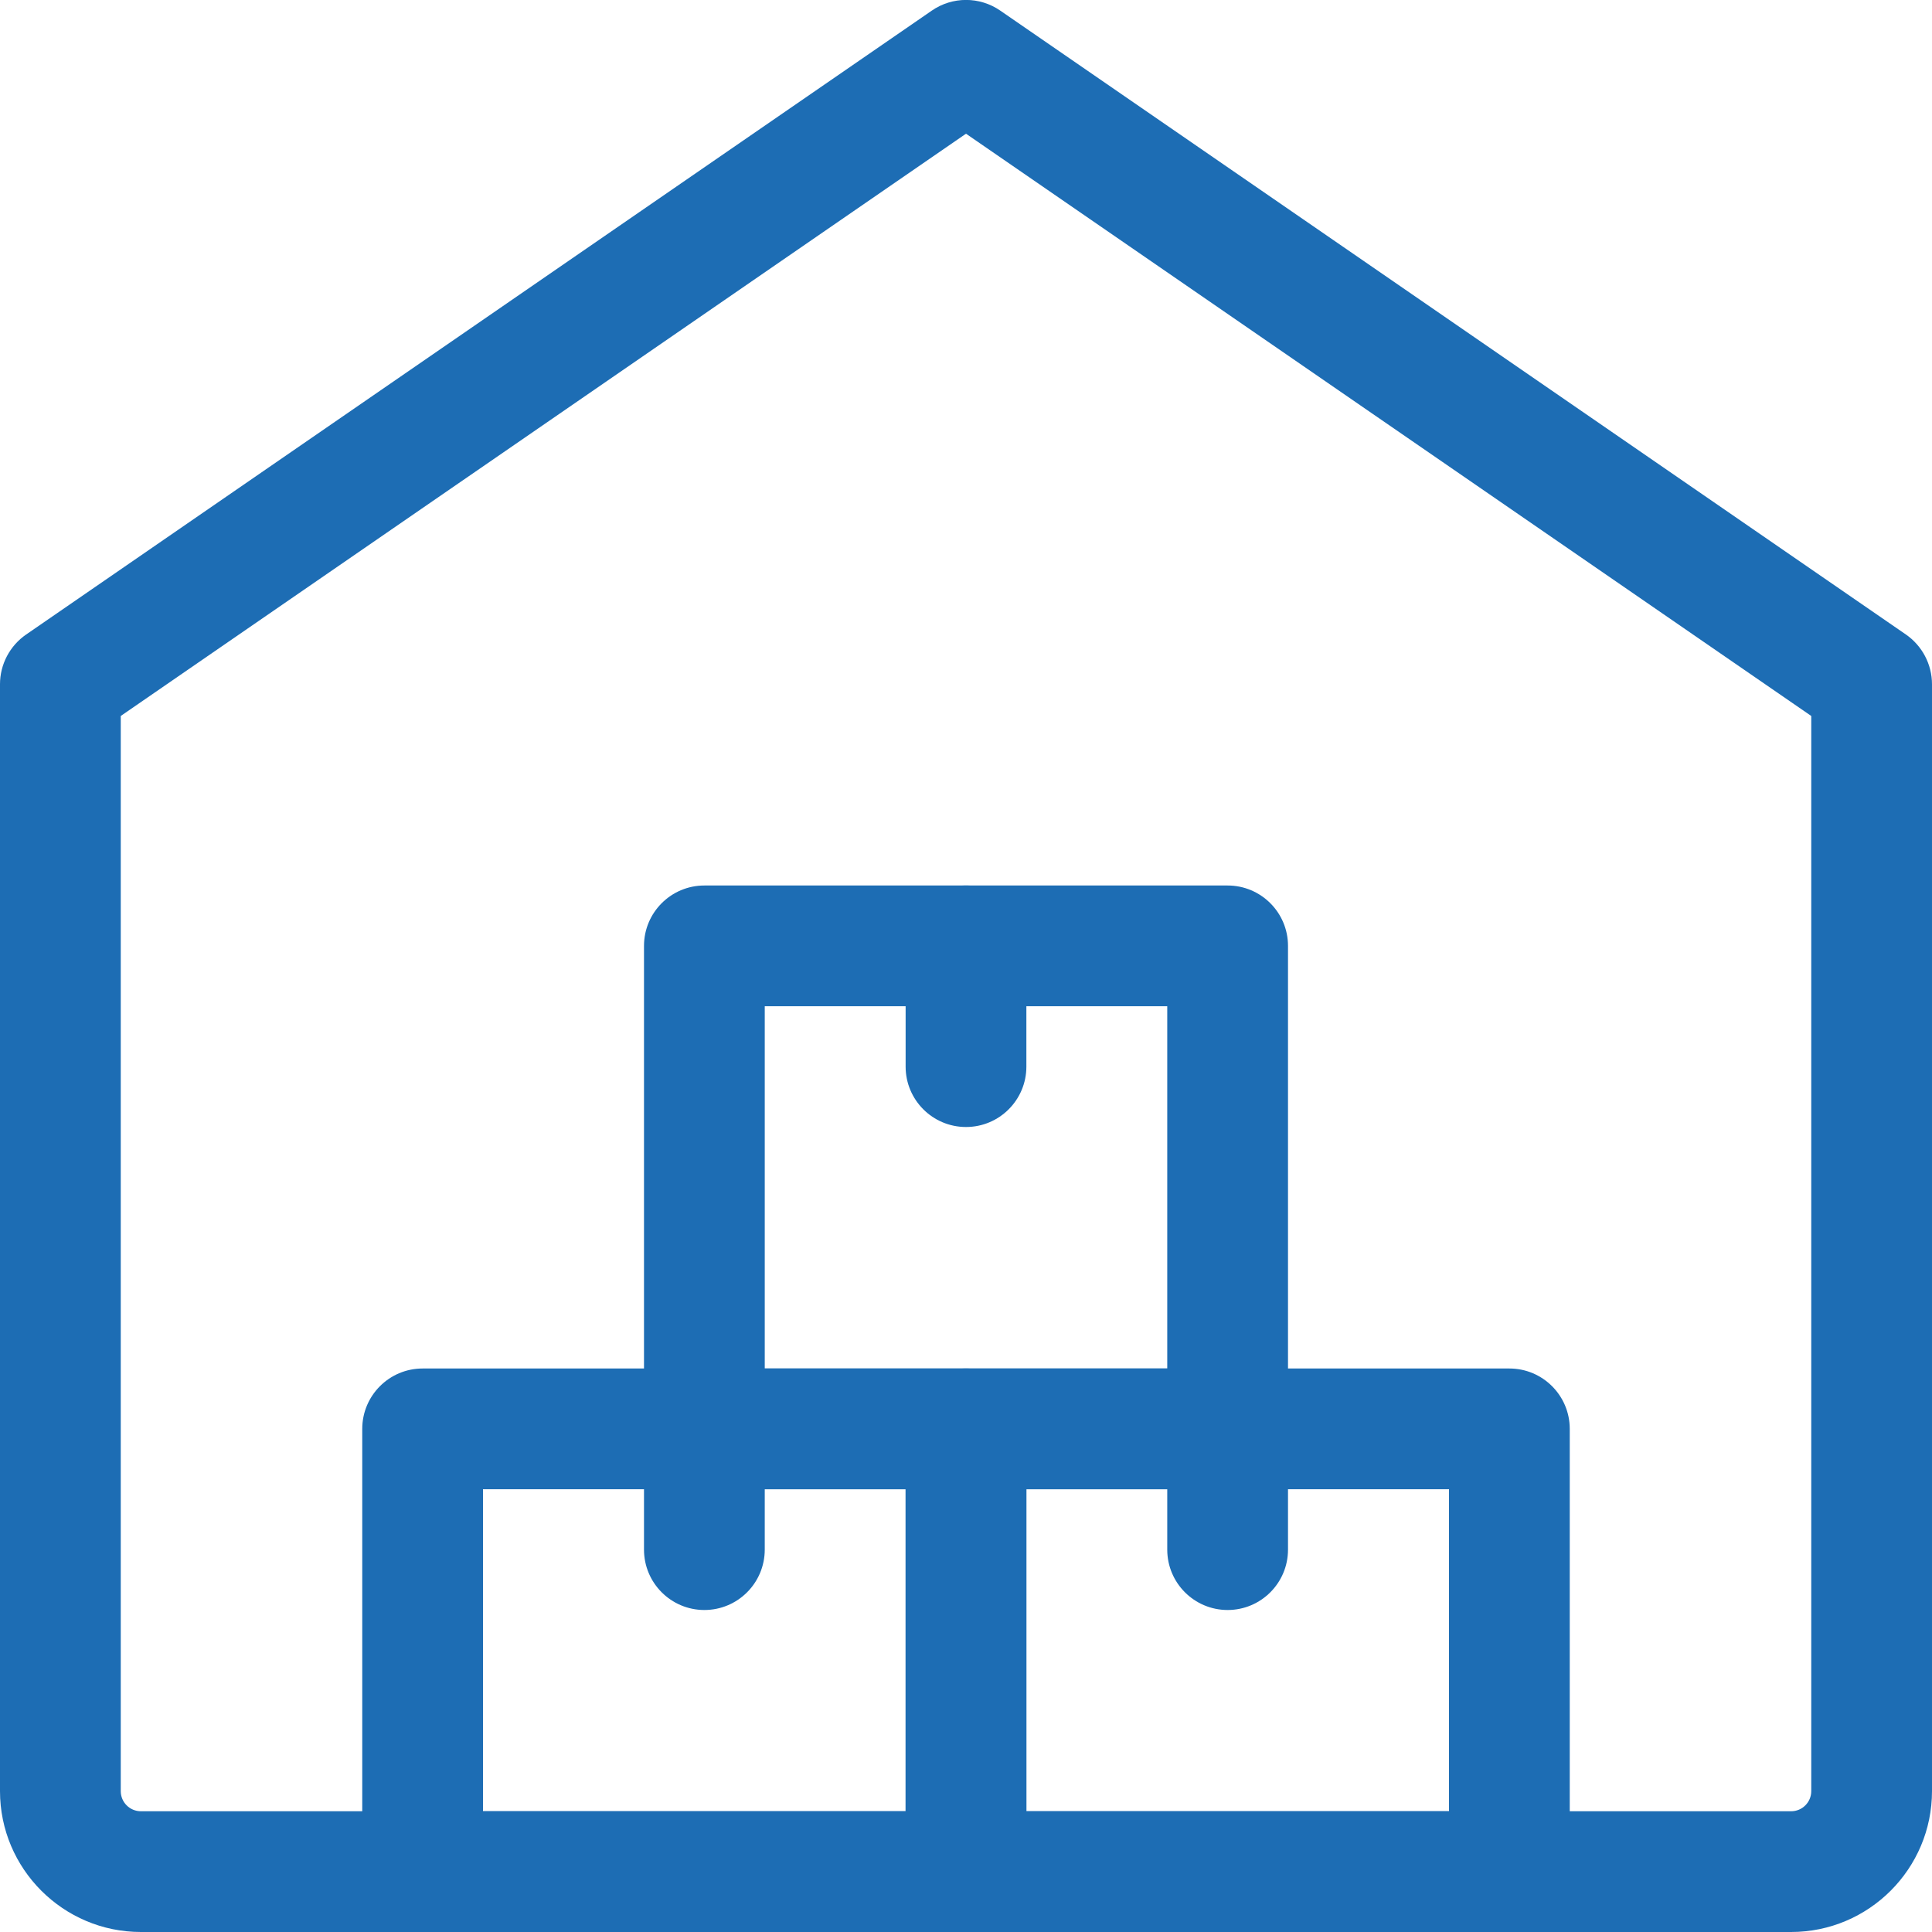
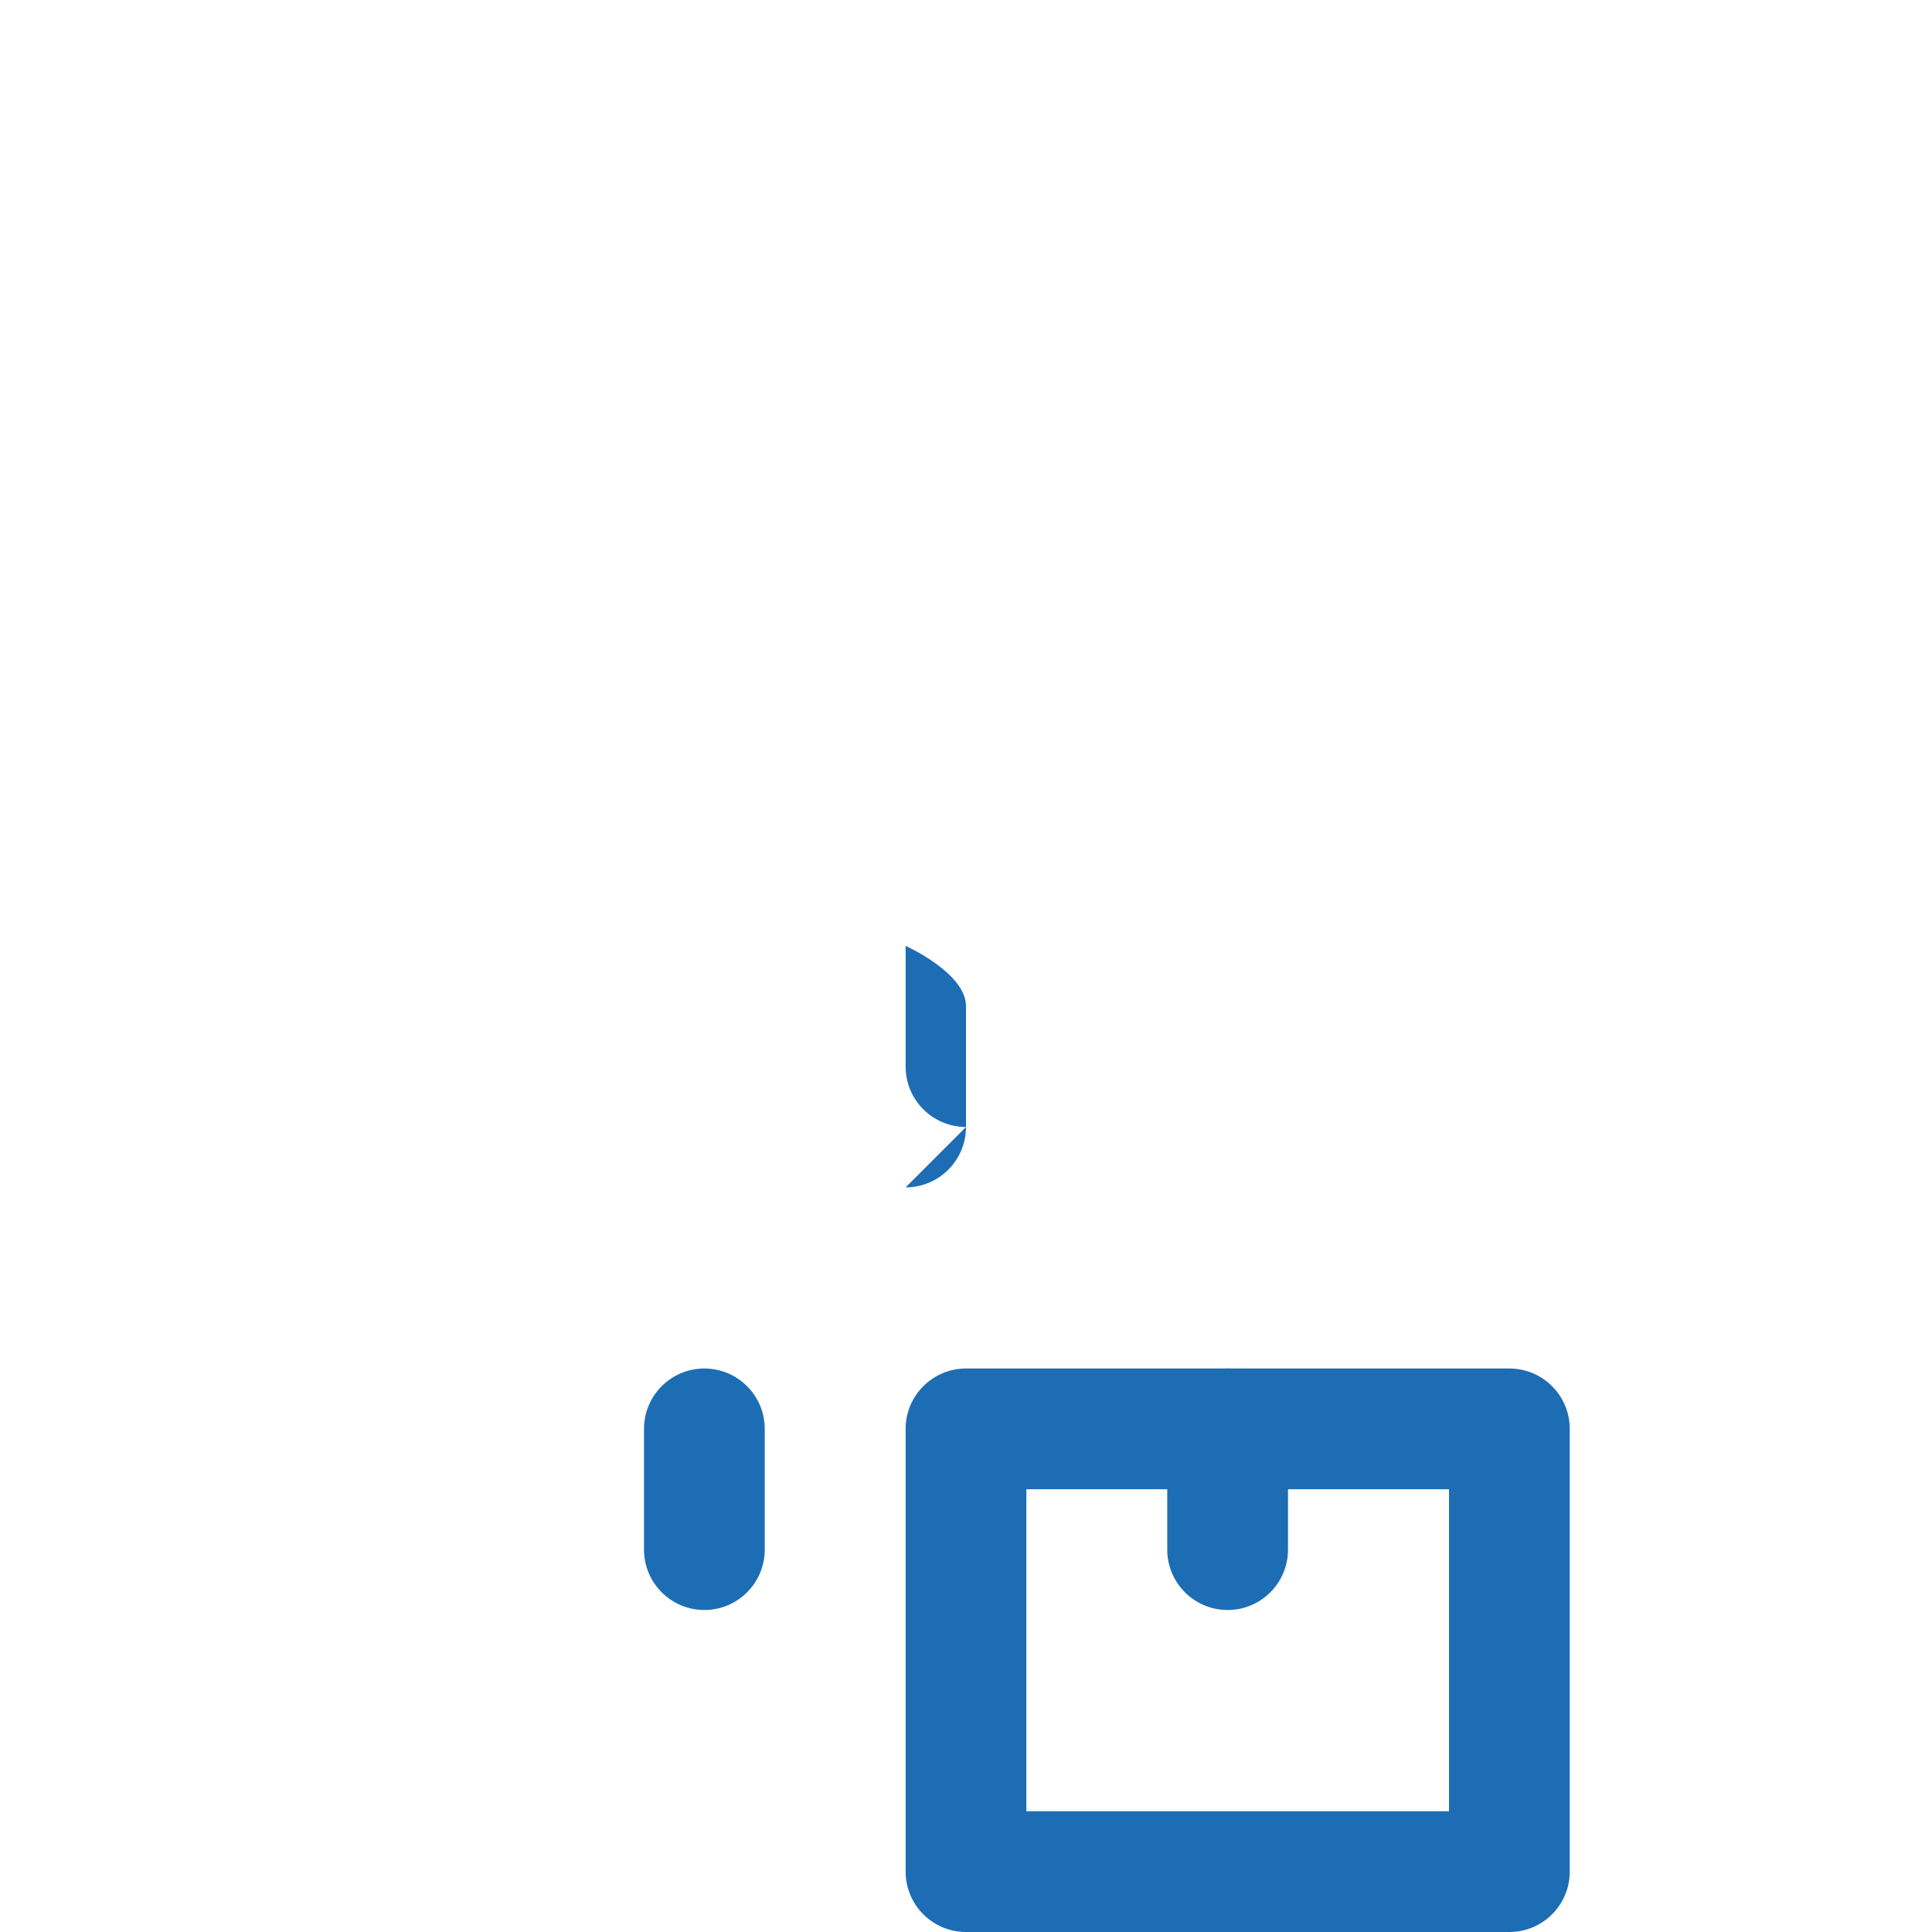
<svg xmlns="http://www.w3.org/2000/svg" height="512px" viewBox="0 0 24 24" width="512px" class="">
  <g>
    <path d="m18.75 24h-6.75c-.414 0-.75-.336-.75-.75v-5.5c0-.414.336-.75.75-.75h6.75c.414 0 .75.336.75.75v5.5c0 .414-.336.75-.75.75zm-6-1.5h5.25v-4h-5.25z" data-original="#000000" class="active-path" data-old_color="#000000" fill="#1d6db4" />
-     <path d="m15.25 18.5h-6.5c-.414 0-.75-.336-.75-.75v-6c0-.414.336-.75.75-.75h6.5c.414 0 .75.336.75.75v6c0 .414-.336.75-.75.75zm-5.75-1.5h5v-4.5h-5z" data-original="#000000" class="active-path" data-old_color="#000000" fill="#1d6db4" />
-     <path d="m12 24h-6.75c-.414 0-.75-.336-.75-.75v-5.5c0-.414.336-.75.75-.75h6.75c.414 0 .75.336.75.75v5.5c0 .414-.336.75-.75.75zm-6-1.5h5.25v-4h-5.25z" data-original="#000000" class="active-path" data-old_color="#000000" fill="#1d6db4" />
-     <path d="m12 14c-.414 0-.75-.336-.75-.75v-1.5c0-.414.336-.75.75-.75s.75.336.75.75v1.5c0 .414-.336.75-.75.75z" data-original="#000000" class="active-path" data-old_color="#000000" fill="#1d6db4" />
+     <path d="m12 14c-.414 0-.75-.336-.75-.75v-1.5s.75.336.75.75v1.5c0 .414-.336.75-.75.75z" data-original="#000000" class="active-path" data-old_color="#000000" fill="#1d6db4" />
    <path d="m8.75 20c-.414 0-.75-.336-.75-.75v-1.5c0-.414.336-.75.75-.75s.75.336.75.75v1.5c0 .414-.336.75-.75.75z" data-original="#000000" class="active-path" data-old_color="#000000" fill="#1d6db4" />
    <path d="m15.25 20c-.414 0-.75-.336-.75-.75v-1.5c0-.414.336-.75.75-.75s.75.336.75.75v1.5c0 .414-.336.75-.75.75z" data-original="#000000" class="active-path" data-old_color="#000000" fill="#1d6db4" />
-     <path d="m22.25 24h-20.5c-.965 0-1.75-.785-1.75-1.75v-13.75c0-.247.122-.478.325-.618l11.25-7.75c.256-.177.595-.177.851 0l11.25 7.75c.202.14.324.371.324.618v13.75c0 .965-.785 1.75-1.75 1.75zm-20.75-15.106v13.356c0 .138.112.25.25.25h20.5c.138 0 .25-.112.25-.25v-13.356l-10.5-7.233z" data-original="#000000" class="active-path" data-old_color="#000000" fill="#1d6db4" />
  </g>
</svg>